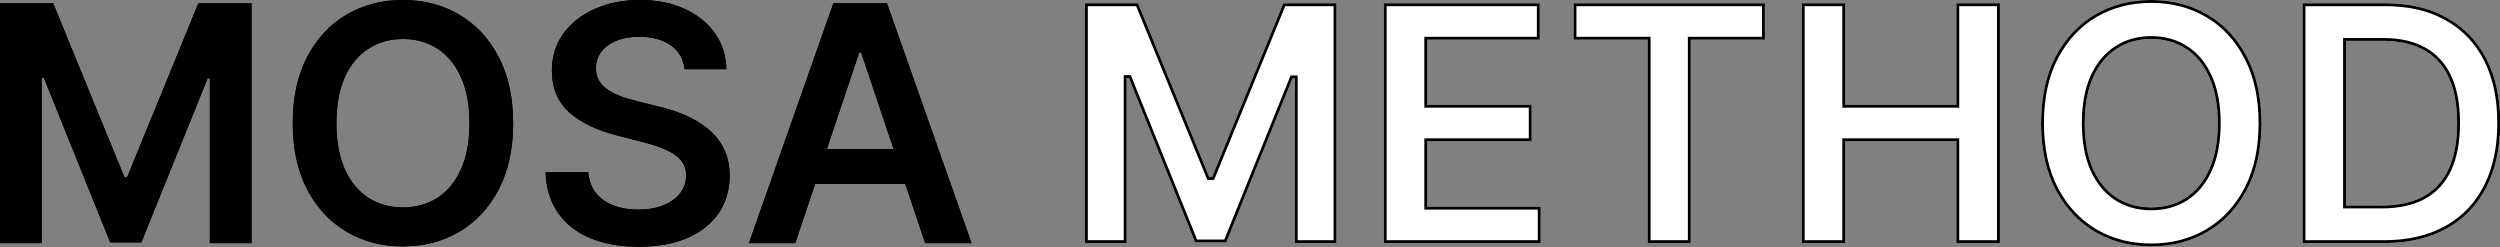
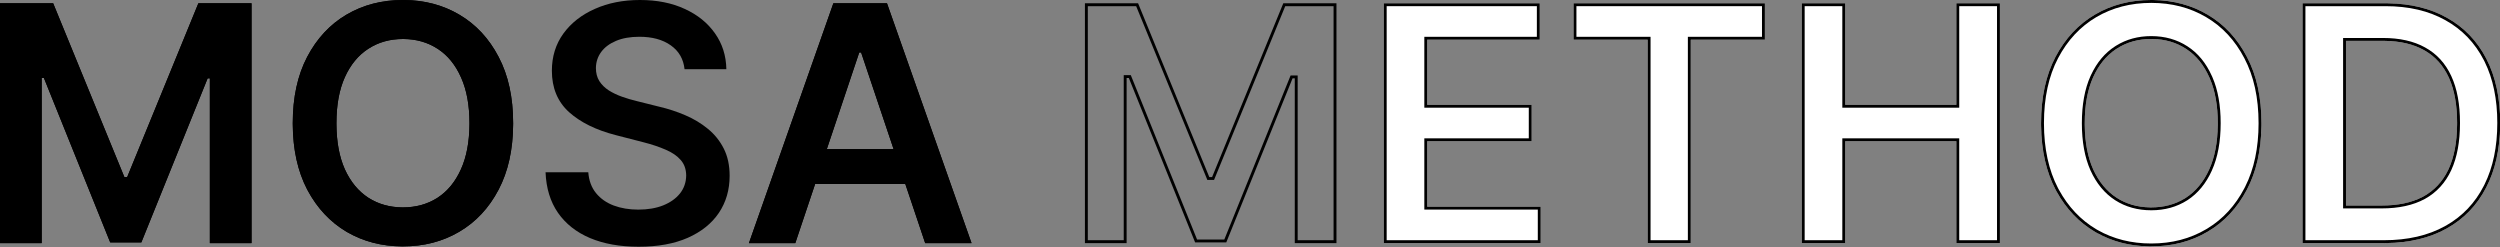
<svg xmlns="http://www.w3.org/2000/svg" width="1213" height="120" viewBox="0 0 1213 120" fill="none">
  <rect x="0" y="0" width="1213" height="120" fill="#808080" stroke="none" />
  <path d="M1156.62 117.955H1117.19V1.591L1157.41 1.591C1168.97 1.591 1178.89 3.921 1187.19 8.58C1195.52 13.201 1201.92 19.849 1206.39 28.523C1210.86 37.197 1213.1 47.576 1213.1 59.659C1213.1 71.781 1210.84 82.197 1206.34 90.909C1201.87 99.621 1195.41 106.307 1186.96 110.966C1178.55 115.625 1168.44 117.955 1156.62 117.955ZM1138.27 99.716H1155.6C1163.7 99.716 1170.46 98.239 1175.88 95.284C1181.3 92.292 1185.37 87.841 1188.1 81.932C1190.82 75.985 1192.19 68.561 1192.19 59.659C1192.19 50.758 1190.82 43.371 1188.1 37.5C1185.37 31.591 1181.34 27.178 1175.99 24.262C1170.69 21.307 1164.1 19.83 1156.22 19.83L1138.27 19.83V99.716Z" fill="white" />
  <path d="M1097.26 59.773C1097.26 72.311 1094.91 83.049 1090.21 91.989C1085.55 100.89 1079.19 107.708 1071.12 112.443C1063.09 117.178 1053.98 119.545 1043.79 119.545C1033.6 119.545 1024.47 117.178 1016.41 112.443C1008.38 107.67 1002.01 100.833 997.315 91.932C992.656 82.992 990.327 72.273 990.327 59.773C990.327 47.235 992.656 36.515 997.315 27.614C1002.01 18.674 1008.38 11.837 1016.41 7.102C1024.47 2.367 1033.6 0 1043.79 0C1053.98 0 1063.09 2.367 1071.12 7.102C1079.19 11.837 1085.55 18.674 1090.21 27.614C1094.91 36.515 1097.26 47.235 1097.26 59.773ZM1076.07 59.773C1076.07 50.947 1074.68 43.504 1071.92 37.443C1069.19 31.345 1065.4 26.742 1060.55 23.636C1055.71 20.492 1050.12 18.921 1043.79 18.921C1037.47 18.921 1031.88 20.492 1027.03 23.636C1022.18 26.742 1018.38 31.345 1015.61 37.443C1012.88 43.504 1011.52 50.947 1011.52 59.773C1011.52 68.599 1012.88 76.061 1015.61 82.159C1018.38 88.22 1022.18 92.822 1027.03 95.966C1031.88 99.072 1037.47 100.625 1043.79 100.625C1050.12 100.625 1055.71 99.072 1060.55 95.966C1065.4 92.822 1069.19 88.22 1071.92 82.159C1074.68 76.061 1076.07 68.599 1076.07 59.773Z" fill="white" />
  <path d="M874.219 117.955V1.591L895.298 1.591V50.852L949.219 50.852V1.591L970.355 1.591V117.955H949.219V68.523L895.298 68.523V117.955H874.219Z" fill="white" />
  <path d="M763.48 19.262V1.591L856.321 1.591V19.262L820.355 19.262V117.955L799.446 117.955V19.262L763.48 19.262Z" fill="white" />
  <path d="M671.406 117.955V1.591L747.088 1.591V19.262L692.486 19.262V50.852L743.168 50.852V68.523L692.486 68.523V100.284L747.543 100.284V117.955L671.406 117.955Z" fill="white" />
-   <path d="M526.406 1.591L552.202 1.591L586.747 85.909H588.111L622.656 1.591L648.452 1.591V117.955H628.224V38.011H627.145L594.986 117.614H579.872L547.713 37.841H546.633V117.955H526.406V1.591Z" fill="white" />
  <path d="M385.881 117.955H363.381L404.347 1.591L430.369 1.591L471.392 117.955H448.892L417.812 25.455H416.903L385.881 117.955ZM386.619 72.33L447.983 72.33V89.261L386.619 89.261V72.33Z" fill="black" />
  <path d="M332.145 33.58C331.615 28.617 329.38 24.754 325.44 21.989C321.539 19.224 316.463 17.841 310.213 17.841C305.819 17.841 302.05 18.504 298.906 19.83C295.762 21.155 293.357 22.954 291.69 25.227C290.024 27.5 289.171 30.095 289.133 33.011C289.133 35.436 289.683 37.538 290.781 39.318C291.918 41.099 293.452 42.614 295.383 43.864C297.315 45.076 299.455 46.099 301.804 46.932C304.152 47.765 306.52 48.466 308.906 49.034L319.815 51.761C324.209 52.784 328.433 54.167 332.486 55.909C336.577 57.651 340.232 59.849 343.452 62.5C346.709 65.151 349.285 68.352 351.179 72.102C353.073 75.852 354.02 80.246 354.02 85.284C354.02 92.102 352.277 98.106 348.793 103.295C345.308 108.447 340.27 112.481 333.679 115.398C327.126 118.277 319.19 119.716 309.872 119.716C300.819 119.716 292.959 118.314 286.293 115.511C279.664 112.708 274.474 108.617 270.724 103.239C267.012 97.86 265.005 91.307 264.702 83.58H285.44C285.743 87.633 286.993 91.004 289.19 93.693C291.387 96.383 294.247 98.39 297.77 99.716C301.33 101.042 305.308 101.705 309.702 101.705C314.285 101.705 318.3 101.023 321.747 99.659C325.232 98.258 327.959 96.326 329.929 93.864C331.899 91.364 332.902 88.447 332.94 85.114C332.902 82.083 332.012 79.583 330.27 77.614C328.527 75.606 326.084 73.939 322.94 72.614C319.834 71.25 316.198 70.038 312.031 68.977L298.793 65.568C289.209 63.106 281.633 59.375 276.065 54.375C270.535 49.337 267.77 42.651 267.77 34.318C267.77 27.462 269.626 21.458 273.338 16.307C277.088 11.155 282.183 7.159 288.622 4.318C295.061 1.439 302.353 0 310.497 0C318.755 0 325.99 1.439 332.202 4.318C338.452 7.159 343.357 11.117 346.918 16.193C350.478 21.231 352.315 27.026 352.429 33.58H332.145Z" fill="black" />
  <path d="M248.977 59.773C248.977 72.311 246.629 83.049 241.932 91.989C237.273 100.89 230.909 107.708 222.841 112.443C214.811 117.178 205.701 119.545 195.511 119.545C185.322 119.545 176.193 117.178 168.125 112.443C160.095 107.67 153.731 100.833 149.034 91.932C144.375 82.992 142.045 72.273 142.045 59.773C142.045 47.235 144.375 36.515 149.034 27.614C153.731 18.674 160.095 11.837 168.125 7.102C176.193 2.367 185.322 0 195.511 0C205.701 0 214.811 2.367 222.841 7.102C230.909 11.837 237.273 18.674 241.932 27.614C246.629 36.515 248.977 47.235 248.977 59.773ZM227.784 59.773C227.784 50.947 226.401 43.504 223.636 37.443C220.909 31.345 217.121 26.742 212.273 23.636C207.424 20.492 201.837 18.921 195.511 18.921C189.186 18.921 183.598 20.492 178.75 23.636C173.901 26.742 170.095 31.345 167.33 37.443C164.602 43.504 163.239 50.947 163.239 59.773C163.239 68.599 164.602 76.061 167.33 82.159C170.095 88.22 173.901 92.822 178.75 95.966C183.598 99.072 189.186 100.625 195.511 100.625C201.837 100.625 207.424 99.072 212.273 95.966C217.121 92.822 220.909 88.22 223.636 82.159C226.401 76.061 227.784 68.599 227.784 59.773Z" fill="black" />
  <path d="M0 1.591L25.796 1.591L60.341 85.909H61.705L96.25 1.591L122.045 1.591L122.045 117.955H101.818L101.818 38.011H100.739L68.58 117.614H53.466L21.307 37.841H20.227L20.227 117.955H0L0 1.591Z" fill="black" />
  <path d="M1211.69 59.659C1211.69 48.119 1209.63 38.235 1205.55 29.96L1205.15 29.165C1200.8 20.73 1194.59 14.289 1186.51 9.805L1186.5 9.801C1178.46 5.283 1168.78 2.993 1157.41 2.993L1118.59 2.993V116.553H1156.62V117.955H1117.19V1.591L1157.41 1.591L1158.49 1.598C1169.59 1.739 1179.15 4.066 1187.19 8.58C1195.52 13.201 1201.92 19.849 1206.39 28.523C1210.86 37.197 1213.1 47.576 1213.1 59.659L1213.09 60.791C1212.95 72.43 1210.7 82.469 1206.33 90.909C1201.87 99.621 1195.41 106.307 1186.96 110.966C1178.81 115.48 1169.07 117.807 1157.72 117.948L1156.62 117.955V116.553C1168.25 116.553 1178.12 114.26 1186.28 109.74L1186.28 109.739L1187.05 109.309C1194.87 104.81 1200.88 98.472 1205.09 90.269L1205.09 90.265L1205.5 89.466C1209.61 81.156 1211.69 71.234 1211.69 59.659ZM1192.19 59.659C1192.19 51.036 1190.91 43.834 1188.35 38.055L1188.1 37.501C1185.45 31.776 1181.59 27.456 1176.49 24.54L1175.99 24.261C1170.86 21.399 1164.51 19.923 1156.96 19.834L1156.22 19.83V18.428C1164.27 18.428 1171.11 19.936 1176.68 23.037H1176.67C1182.29 26.108 1186.53 30.754 1189.37 36.913H1189.37C1192.21 43.024 1193.59 50.627 1193.59 59.659C1193.59 68.693 1192.21 76.332 1189.37 82.516L1189.37 82.519C1186.52 88.684 1182.25 93.367 1176.56 96.511L1176.55 96.514C1170.87 99.611 1163.87 101.118 1155.6 101.118H1136.87V18.428L1156.22 18.428V19.83L1138.27 19.83V99.716H1155.6C1163.45 99.716 1170.04 98.33 1175.37 95.557L1175.88 95.284C1181.13 92.385 1185.11 88.118 1187.84 82.482L1188.1 81.932C1190.74 76.171 1192.1 69.023 1192.18 60.49L1192.19 59.659Z" fill="black" />
  <path d="M1095.86 59.773C1095.86 47.408 1093.54 36.924 1088.97 28.268L1088.97 28.261C1084.42 19.537 1078.24 12.902 1070.41 8.311L1070.41 8.31C1062.62 3.714 1053.76 1.402 1043.79 1.402C1033.83 1.402 1024.95 3.713 1017.12 8.309L1017.12 8.31C1009.33 12.902 1003.14 19.537 998.556 28.265C994.025 36.922 991.728 47.407 991.728 59.773C991.728 72.098 994.024 82.582 998.555 91.278L998.989 92.086C1003.53 100.38 1009.57 106.749 1017.12 111.235L1017.85 111.659C1025.51 115.974 1034.14 118.144 1043.79 118.144V119.545L1042.84 119.539C1033.35 119.4 1024.79 117.181 1017.17 112.88L1016.41 112.443C1008.63 107.819 1002.41 101.259 997.761 92.76L997.315 91.932C992.802 83.272 990.474 72.941 990.333 60.939L990.326 59.773C990.326 47.235 992.656 36.515 997.315 27.614C1002.01 18.674 1008.38 11.837 1016.41 7.102C1024.47 2.367 1033.6 0.001 1043.79 0L1044.74 0.007C1054.55 0.151 1063.34 2.515 1071.12 7.102C1079.19 11.837 1085.55 18.674 1090.21 27.614C1094.91 36.515 1097.26 47.235 1097.26 59.773L1097.25 60.943C1097.11 72.98 1094.76 83.329 1090.21 91.989C1085.55 100.89 1079.19 107.708 1071.12 112.443C1063.09 117.178 1053.98 119.545 1043.79 119.545V118.144C1053.76 118.144 1062.62 115.832 1070.41 111.236L1070.41 111.235L1071.14 110.798C1078.62 106.227 1084.57 99.754 1088.97 91.338L1088.97 91.336L1089.39 90.516C1093.68 81.983 1095.86 71.751 1095.86 59.773ZM1076.07 59.773C1076.07 51.223 1074.77 43.97 1072.17 38.015L1071.92 37.443C1069.27 31.535 1065.64 27.032 1061 23.932L1060.55 23.636C1055.86 20.59 1050.47 19.02 1044.38 18.925L1043.79 18.92C1037.47 18.921 1031.88 20.492 1027.03 23.636L1026.58 23.932C1021.95 27.032 1018.29 31.535 1015.61 37.443C1012.88 43.504 1011.52 50.947 1011.52 59.773L1011.52 60.596C1011.61 69.063 1012.97 76.251 1015.61 82.159C1018.38 88.219 1022.18 92.822 1027.03 95.966C1031.73 98.975 1037.12 100.527 1043.2 100.621L1043.79 100.625C1049.92 100.625 1055.36 99.167 1060.1 96.252L1060.55 95.966C1065.4 92.822 1069.19 88.219 1071.92 82.159C1074.6 76.251 1075.98 69.064 1076.06 60.596L1076.07 59.773ZM1077.47 59.773C1077.47 68.736 1076.06 76.405 1073.19 82.733L1073.2 82.734C1070.37 89.002 1066.42 93.831 1061.32 97.142L1061.31 97.146C1056.21 100.411 1050.36 102.027 1043.79 102.027C1037.23 102.027 1031.37 100.411 1026.28 97.146L1026.27 97.142C1021.16 93.832 1017.19 89.006 1014.34 82.741L1014.33 82.731C1011.5 76.405 1010.12 68.735 1010.12 59.773C1010.12 50.811 1011.5 43.158 1014.33 36.868L1014.33 36.865L1014.61 36.278C1017.44 30.263 1021.32 25.633 1026.27 22.46L1026.75 22.156C1031.73 19.055 1037.43 17.519 1043.79 17.519C1050.36 17.519 1056.22 19.155 1061.32 22.46H1061.32C1066.42 25.735 1070.37 30.562 1073.19 36.862L1073.46 37.456C1076.15 43.634 1077.47 51.089 1077.47 59.773Z" fill="black" />
  <path d="M949.219 50.852V1.591L970.354 1.591V117.955H949.219V68.523L895.298 68.523V117.955H874.219V1.591L895.298 1.591V50.852L949.219 50.852ZM950.62 52.253L893.896 52.253V2.993L875.62 2.993V116.553H893.896V67.122L950.62 67.122V116.553H968.953V2.993L950.62 2.993V52.253Z" fill="black" />
  <path d="M818.953 17.86L854.919 17.86V2.993L764.882 2.993V17.86L800.848 17.86V116.553L818.953 116.553V17.86ZM820.354 117.955L799.445 117.955V19.261L763.479 19.261V1.591L856.32 1.591V19.261L820.354 19.261V117.955Z" fill="black" />
  <path d="M691.084 17.86L745.687 17.86V2.993L672.808 2.993V116.553L746.141 116.553V101.686L691.084 101.686V67.122L741.766 67.122V52.253L691.084 52.253V17.86ZM692.485 50.852L743.167 50.852V68.523L692.485 68.523V100.284L747.542 100.284V117.955L671.406 117.955V1.591L747.088 1.591V19.261L692.485 19.261V50.852Z" fill="black" />
  <path d="M545.232 36.439L548.659 36.439L580.819 116.212H594.04L626.199 36.61H629.626V116.553H647.05V2.993L623.597 2.993L589.051 87.311H585.807L551.261 2.993L527.808 2.993V116.553H545.232V36.439ZM546.633 117.955H526.406V1.591L552.201 1.591L586.747 85.909H588.111L622.656 1.591L648.451 1.591V117.955H628.225V38.011H627.145L594.986 117.614H579.872L547.713 37.841H546.633V117.955Z" fill="black" />
  <path d="M471.392 117.955H448.892L439.251 89.261L395.504 89.261L385.881 117.955H363.381L404.347 1.591L430.369 1.591L471.392 117.955ZM365.36 116.553H384.872L393.556 90.663H385.218V70.928H400.174L415.895 24.053L418.821 24.053L434.57 70.928H449.384V90.663H441.2L449.9 116.553H469.412L429.377 2.993L405.338 2.993L365.36 116.553ZM440.259 87.86H446.581V73.731H435.512L440.259 87.86ZM397.451 87.86L437.302 87.86L432.555 73.731L402.191 73.731L397.451 87.86ZM388.021 87.86H394.495L399.235 73.731H388.021V87.86ZM401.183 72.33L433.563 72.33L417.813 25.455H416.904L401.183 72.33Z" fill="black" />
-   <path d="M352.618 85.284C352.618 80.422 351.705 76.253 349.928 72.734C348.123 69.16 345.671 66.115 342.567 63.587L342.561 63.581C339.451 61.021 335.912 58.892 331.937 57.199L331.932 57.197C327.957 55.488 323.812 54.131 319.497 53.127L319.476 53.121L308.581 50.397V50.398C306.45 49.891 304.335 49.279 302.235 48.565L301.335 48.252C298.899 47.388 296.665 46.322 294.639 45.051L294.63 45.045L294.622 45.041C292.537 43.691 290.854 42.037 289.6 40.073L289.594 40.063L289.588 40.054C288.333 38.02 287.732 35.653 287.732 33.011V32.994C287.773 29.796 288.714 26.916 290.56 24.399L290.915 23.933C292.737 21.642 295.242 19.854 298.362 18.539L298.998 18.282C302.217 17.04 305.967 16.439 310.213 16.439C316.662 16.439 322.044 17.866 326.244 20.841H326.245C330.189 23.61 332.567 27.419 333.365 32.178H350.973C350.64 26.476 348.902 21.43 345.773 17.002L345.77 16.998C342.368 12.149 337.669 8.343 331.621 5.594L331.613 5.59V5.589C325.619 2.812 318.592 1.402 310.497 1.402C302.52 1.402 295.428 2.811 289.195 5.598L289.188 5.6C282.952 8.351 278.063 12.197 274.474 17.125L274.475 17.127C270.949 22.02 269.171 27.731 269.171 34.318C269.171 42.307 271.805 48.599 277.009 53.339C282.196 57.995 289.255 61.559 298.263 63.98L299.141 64.21L299.142 64.211L312.377 67.619L313.937 68.03C317.52 69.005 320.711 70.104 323.504 71.331H323.503C326.782 72.716 329.415 74.49 331.328 76.695H331.327C333.32 78.953 334.301 81.789 334.342 85.096V85.129C334.301 88.756 333.2 91.976 331.03 94.731L331.024 94.739C328.877 97.422 325.936 99.485 322.27 100.959L322.263 100.962C318.618 102.404 314.421 103.106 309.701 103.106C305.166 103.106 301.02 102.422 297.281 101.03L297.277 101.028C293.776 99.71 290.858 97.742 288.557 95.114L288.105 94.58C285.943 91.933 284.651 88.715 284.176 84.981H266.182C266.658 91.849 268.572 97.65 271.874 102.437L272.214 102.916C275.77 107.822 280.628 111.593 286.836 114.219L287.445 114.47C293.773 117.02 301.239 118.314 309.872 118.314V119.716L309.027 119.711C300.609 119.629 293.241 118.316 286.921 115.77L286.292 115.511C279.871 112.796 274.8 108.871 271.08 103.739L270.725 103.239C267.013 97.86 265.004 91.307 264.701 83.58H285.441C285.744 87.633 286.994 91.004 289.191 93.693C291.388 96.382 294.247 98.391 297.77 99.716C301.108 100.959 304.812 101.619 308.883 101.697L309.701 101.705C313.998 101.705 317.796 101.105 321.094 99.907L321.747 99.659C325.232 98.257 327.959 96.326 329.929 93.864C331.899 91.364 332.903 88.447 332.941 85.114C332.905 82.273 332.12 79.898 330.586 77.989L330.27 77.614C328.636 75.732 326.387 74.15 323.522 72.867L322.941 72.614C320.223 71.421 317.099 70.344 313.569 69.382L312.031 68.977L298.792 65.568C289.509 63.183 282.109 59.607 276.593 54.84L276.066 54.376C270.708 49.495 267.945 43.068 267.778 35.094L267.77 34.318C267.77 27.676 269.512 21.834 272.995 16.793L273.338 16.307C277.088 11.156 282.183 7.159 288.622 4.318C295.062 1.439 302.353 0 310.497 0L311.268 0.004C319.205 0.091 326.183 1.529 332.201 4.318C338.451 7.159 343.357 11.117 346.917 16.193C350.478 21.231 352.315 27.027 352.429 33.58H332.145L332.09 33.118C331.493 28.53 329.398 24.908 325.805 22.252L325.441 21.989C321.661 19.31 316.779 17.929 310.795 17.845L310.213 17.841C305.819 17.841 302.05 18.504 298.906 19.83L298.325 20.084C295.465 21.382 293.253 23.096 291.691 25.227L291.387 25.657C289.92 27.825 289.169 30.277 289.133 33.011L289.14 33.462C289.204 35.697 289.752 37.649 290.781 39.318C291.918 41.098 293.451 42.614 295.383 43.864C297.315 45.076 299.455 46.099 301.804 46.932C304.152 47.765 306.52 48.465 308.906 49.034L319.816 51.761C324.209 52.784 328.433 54.166 332.486 55.909C336.577 57.651 340.232 59.849 343.451 62.501C346.709 65.152 349.285 68.352 351.179 72.102C353.073 75.852 354.02 80.246 354.02 85.284L354.015 85.921C353.909 92.477 352.168 98.268 348.792 103.295L348.461 103.775C344.991 108.698 340.064 112.572 333.679 115.398L333.061 115.664C326.629 118.365 318.899 119.716 309.872 119.716V118.314C319.051 118.314 326.782 116.896 333.112 114.116L333.706 113.848C339.801 111.045 344.42 107.258 347.632 102.51C350.946 97.574 352.618 91.848 352.618 85.284Z" fill="black" />
  <path d="M247.575 59.773C247.575 47.408 245.26 36.924 240.693 28.268L240.689 28.261C236.141 19.537 229.955 12.902 222.131 8.311L222.129 8.31C214.334 3.714 205.474 1.402 195.511 1.402C185.549 1.402 176.67 3.713 168.836 8.309L168.837 8.31C161.05 12.902 154.861 19.537 150.275 28.265C145.744 36.922 143.447 47.407 143.447 59.773C143.447 72.098 145.743 82.582 150.274 91.278L150.708 92.086C155.247 100.38 161.289 106.749 168.834 111.235L169.572 111.659C177.224 115.974 185.859 118.144 195.511 118.144V119.545L194.559 119.539C185.068 119.4 176.51 117.181 168.884 112.88L168.125 112.443C160.346 107.819 154.131 101.259 149.48 92.76L149.034 91.932C144.521 83.272 142.193 72.941 142.052 60.939L142.045 59.773C142.045 47.235 144.375 36.515 149.034 27.614C153.731 18.674 160.095 11.837 168.125 7.102C176.193 2.367 185.322 0.001 195.511 0L196.463 0.007C206.269 0.151 215.062 2.515 222.841 7.102C230.909 11.837 237.273 18.674 241.932 27.614C246.629 36.515 248.977 47.235 248.977 59.773L248.97 60.943C248.828 72.98 246.482 83.329 241.932 91.989C237.273 100.89 230.909 107.708 222.841 112.443C214.811 117.178 205.7 119.545 195.511 119.545V118.144C205.474 118.144 214.334 115.832 222.129 111.236L222.131 111.235L222.861 110.798C230.342 106.227 236.285 99.754 240.69 91.338L240.691 91.336L241.113 90.516C245.402 81.983 247.575 71.751 247.575 59.773ZM227.784 59.773C227.784 51.223 226.487 43.97 223.892 38.015L223.636 37.443C220.994 31.535 217.357 27.032 212.724 23.932L212.273 23.636C207.576 20.59 202.185 19.02 196.102 18.925L195.511 18.92C189.185 18.921 183.599 20.492 178.75 23.636L178.298 23.932C173.664 27.032 170.008 31.535 167.329 37.443C164.602 43.504 163.239 50.947 163.239 59.773L163.242 60.596C163.325 69.063 164.687 76.251 167.329 82.159C170.094 88.219 173.902 92.822 178.75 95.966C183.447 98.975 188.837 100.527 194.92 100.621L195.511 100.625C201.639 100.625 207.074 99.167 211.816 96.252L212.273 95.966C217.121 92.822 220.909 88.219 223.636 82.159C226.315 76.251 227.696 69.064 227.78 60.596L227.784 59.773ZM229.186 59.773C229.186 68.736 227.781 76.405 224.913 82.733L224.914 82.734C222.093 89.002 218.142 93.831 213.035 97.142L213.029 97.146C207.932 100.411 202.077 102.027 195.511 102.027C188.945 102.027 183.09 100.411 177.994 97.146L177.988 97.142C172.883 93.832 168.914 89.006 166.055 82.741L166.05 82.731C163.221 76.405 161.837 68.735 161.837 59.773C161.837 50.811 163.22 43.158 166.051 36.868L166.053 36.865L166.324 36.278C169.16 30.263 173.039 25.633 177.988 22.46L178.467 22.156C183.451 19.055 189.147 17.519 195.511 17.519C202.081 17.519 207.938 19.155 213.035 22.46H213.034C218.143 25.735 222.092 30.562 224.911 36.862L225.176 37.456C227.868 43.634 229.186 51.089 229.186 59.773Z" fill="black" />
  <path d="M18.825 36.439L22.253 36.439L54.412 116.212H67.634L99.793 36.61H103.22L103.22 116.553H120.644L120.644 2.993L97.191 2.993L62.645 87.311H59.401L24.855 2.993L1.402 2.993L1.402 116.553H18.825L18.825 36.439ZM20.227 117.955H0L0 1.591L25.795 1.591L60.341 85.909H61.704L96.25 1.591L122.045 1.591L122.045 117.955H101.819L101.819 38.011H100.739L68.579 117.614H53.466L21.307 37.841H20.227L20.227 117.955Z" fill="black" />
</svg>